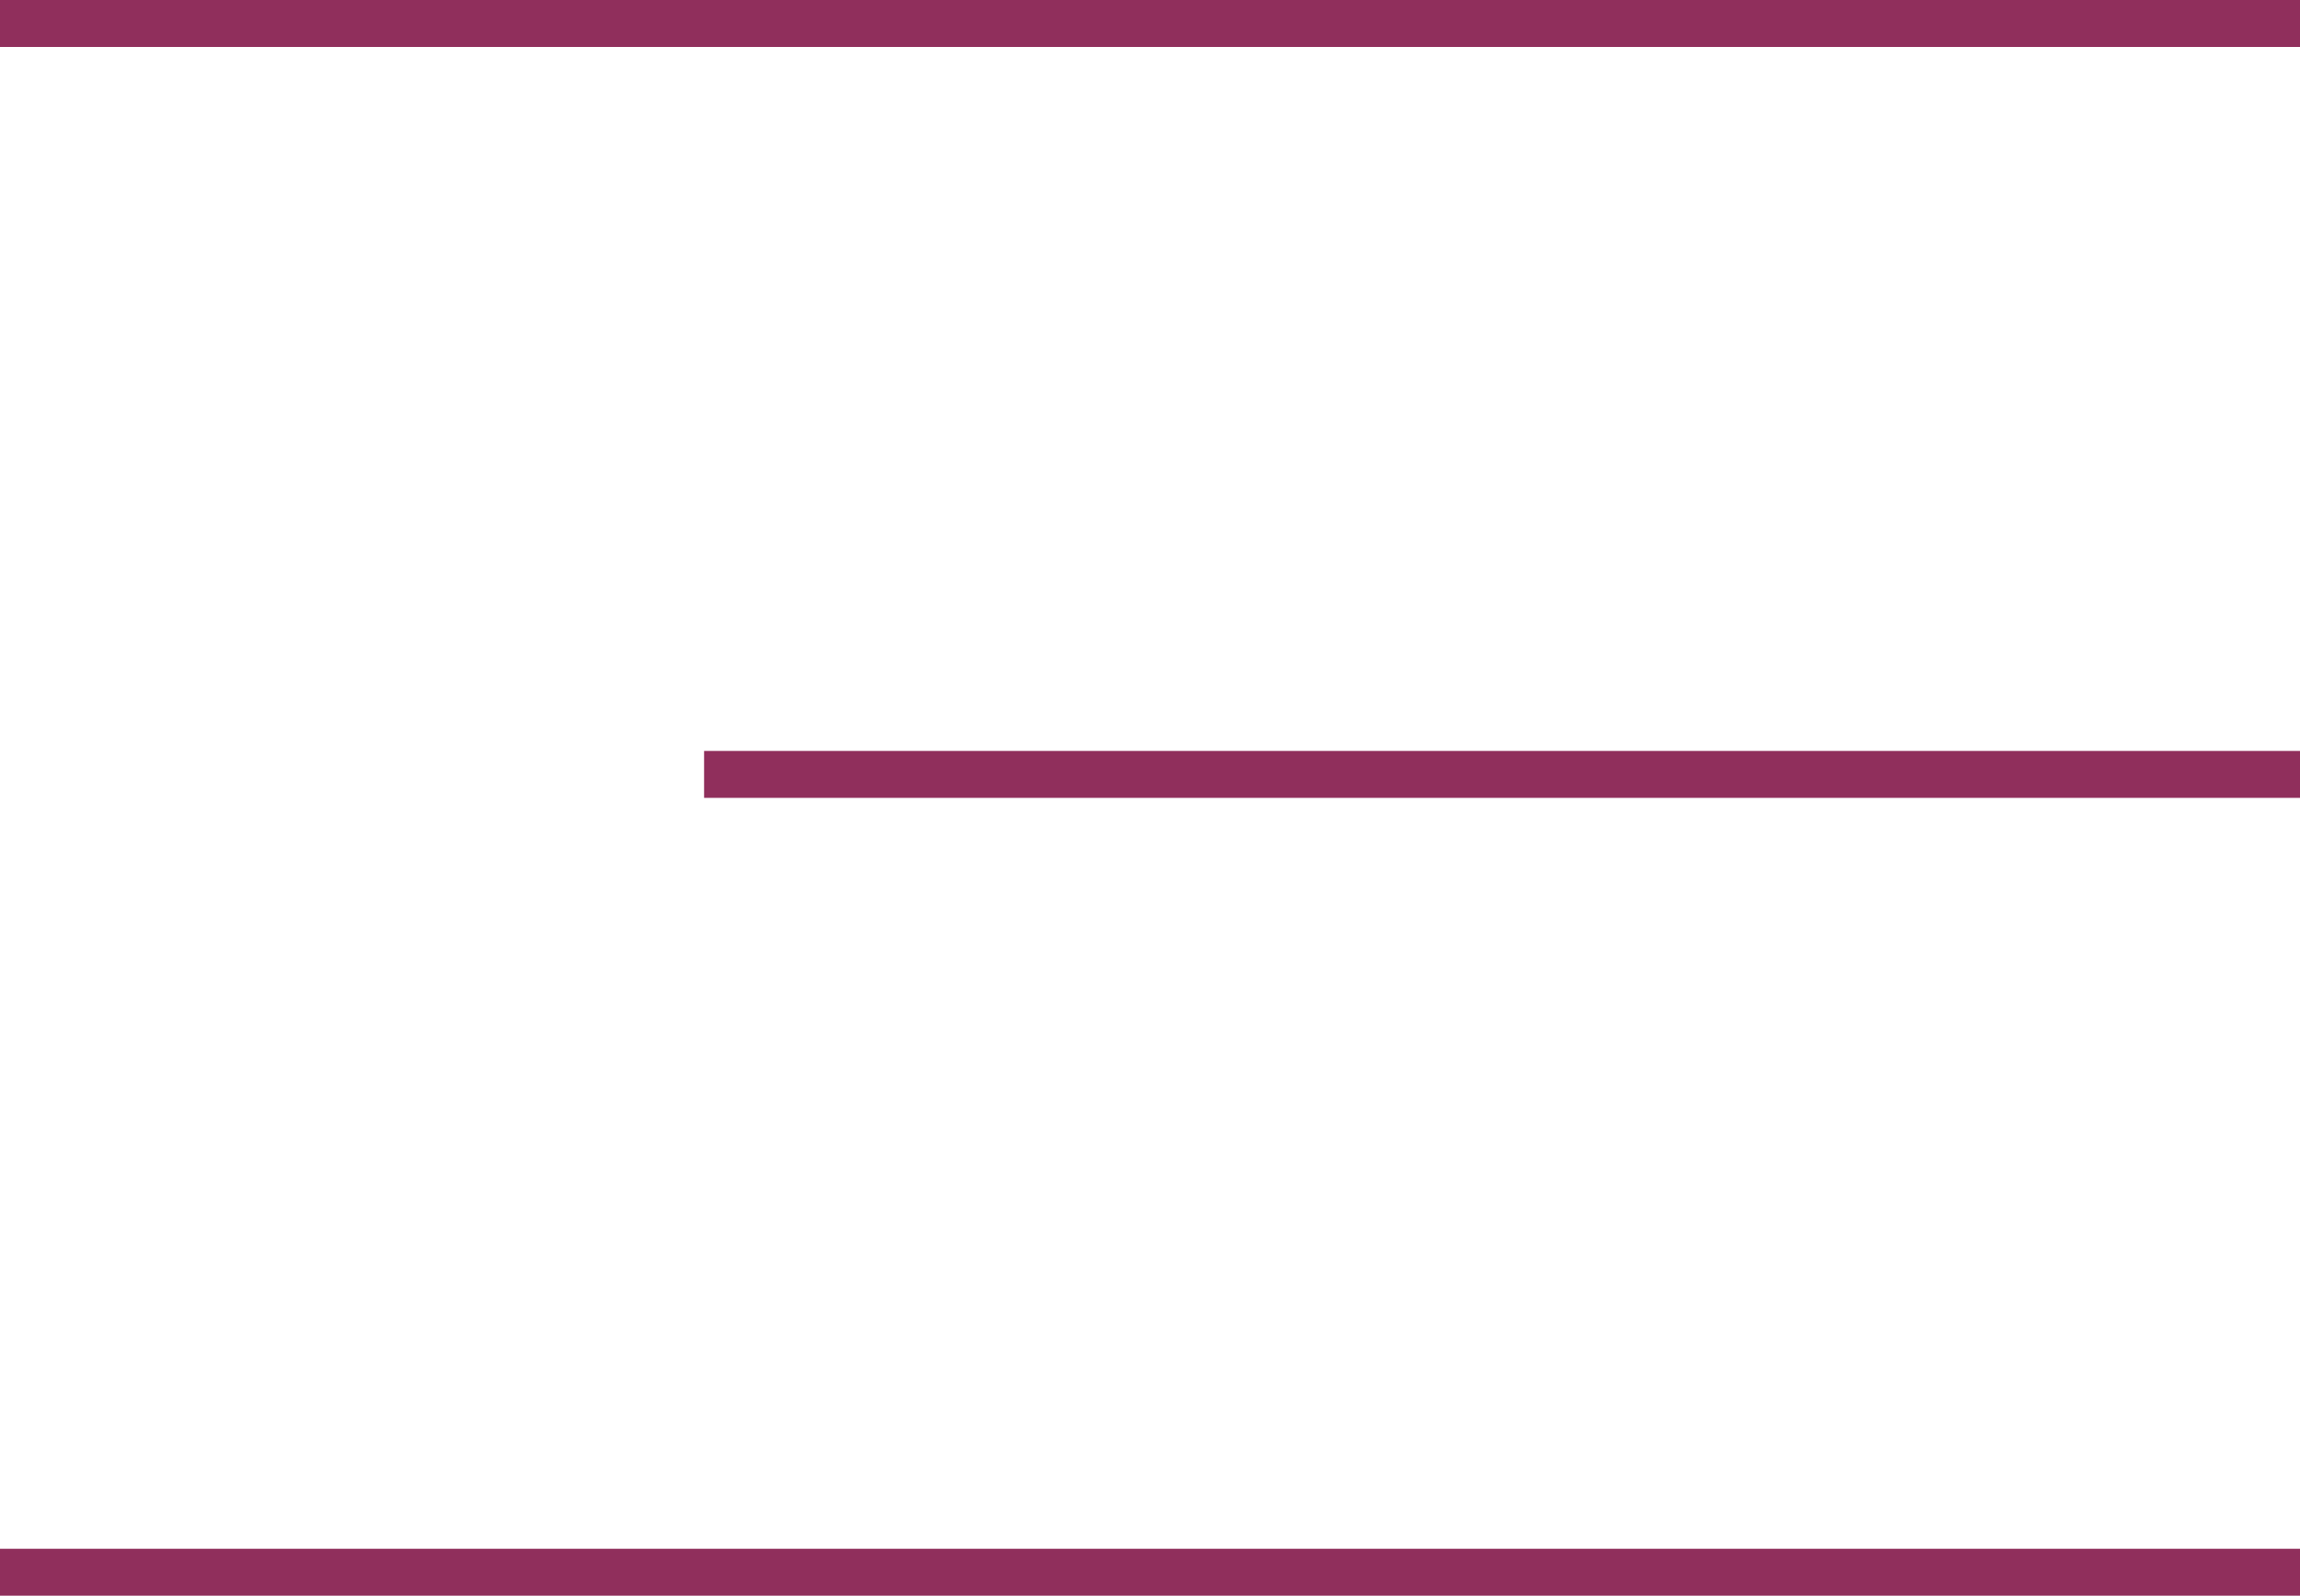
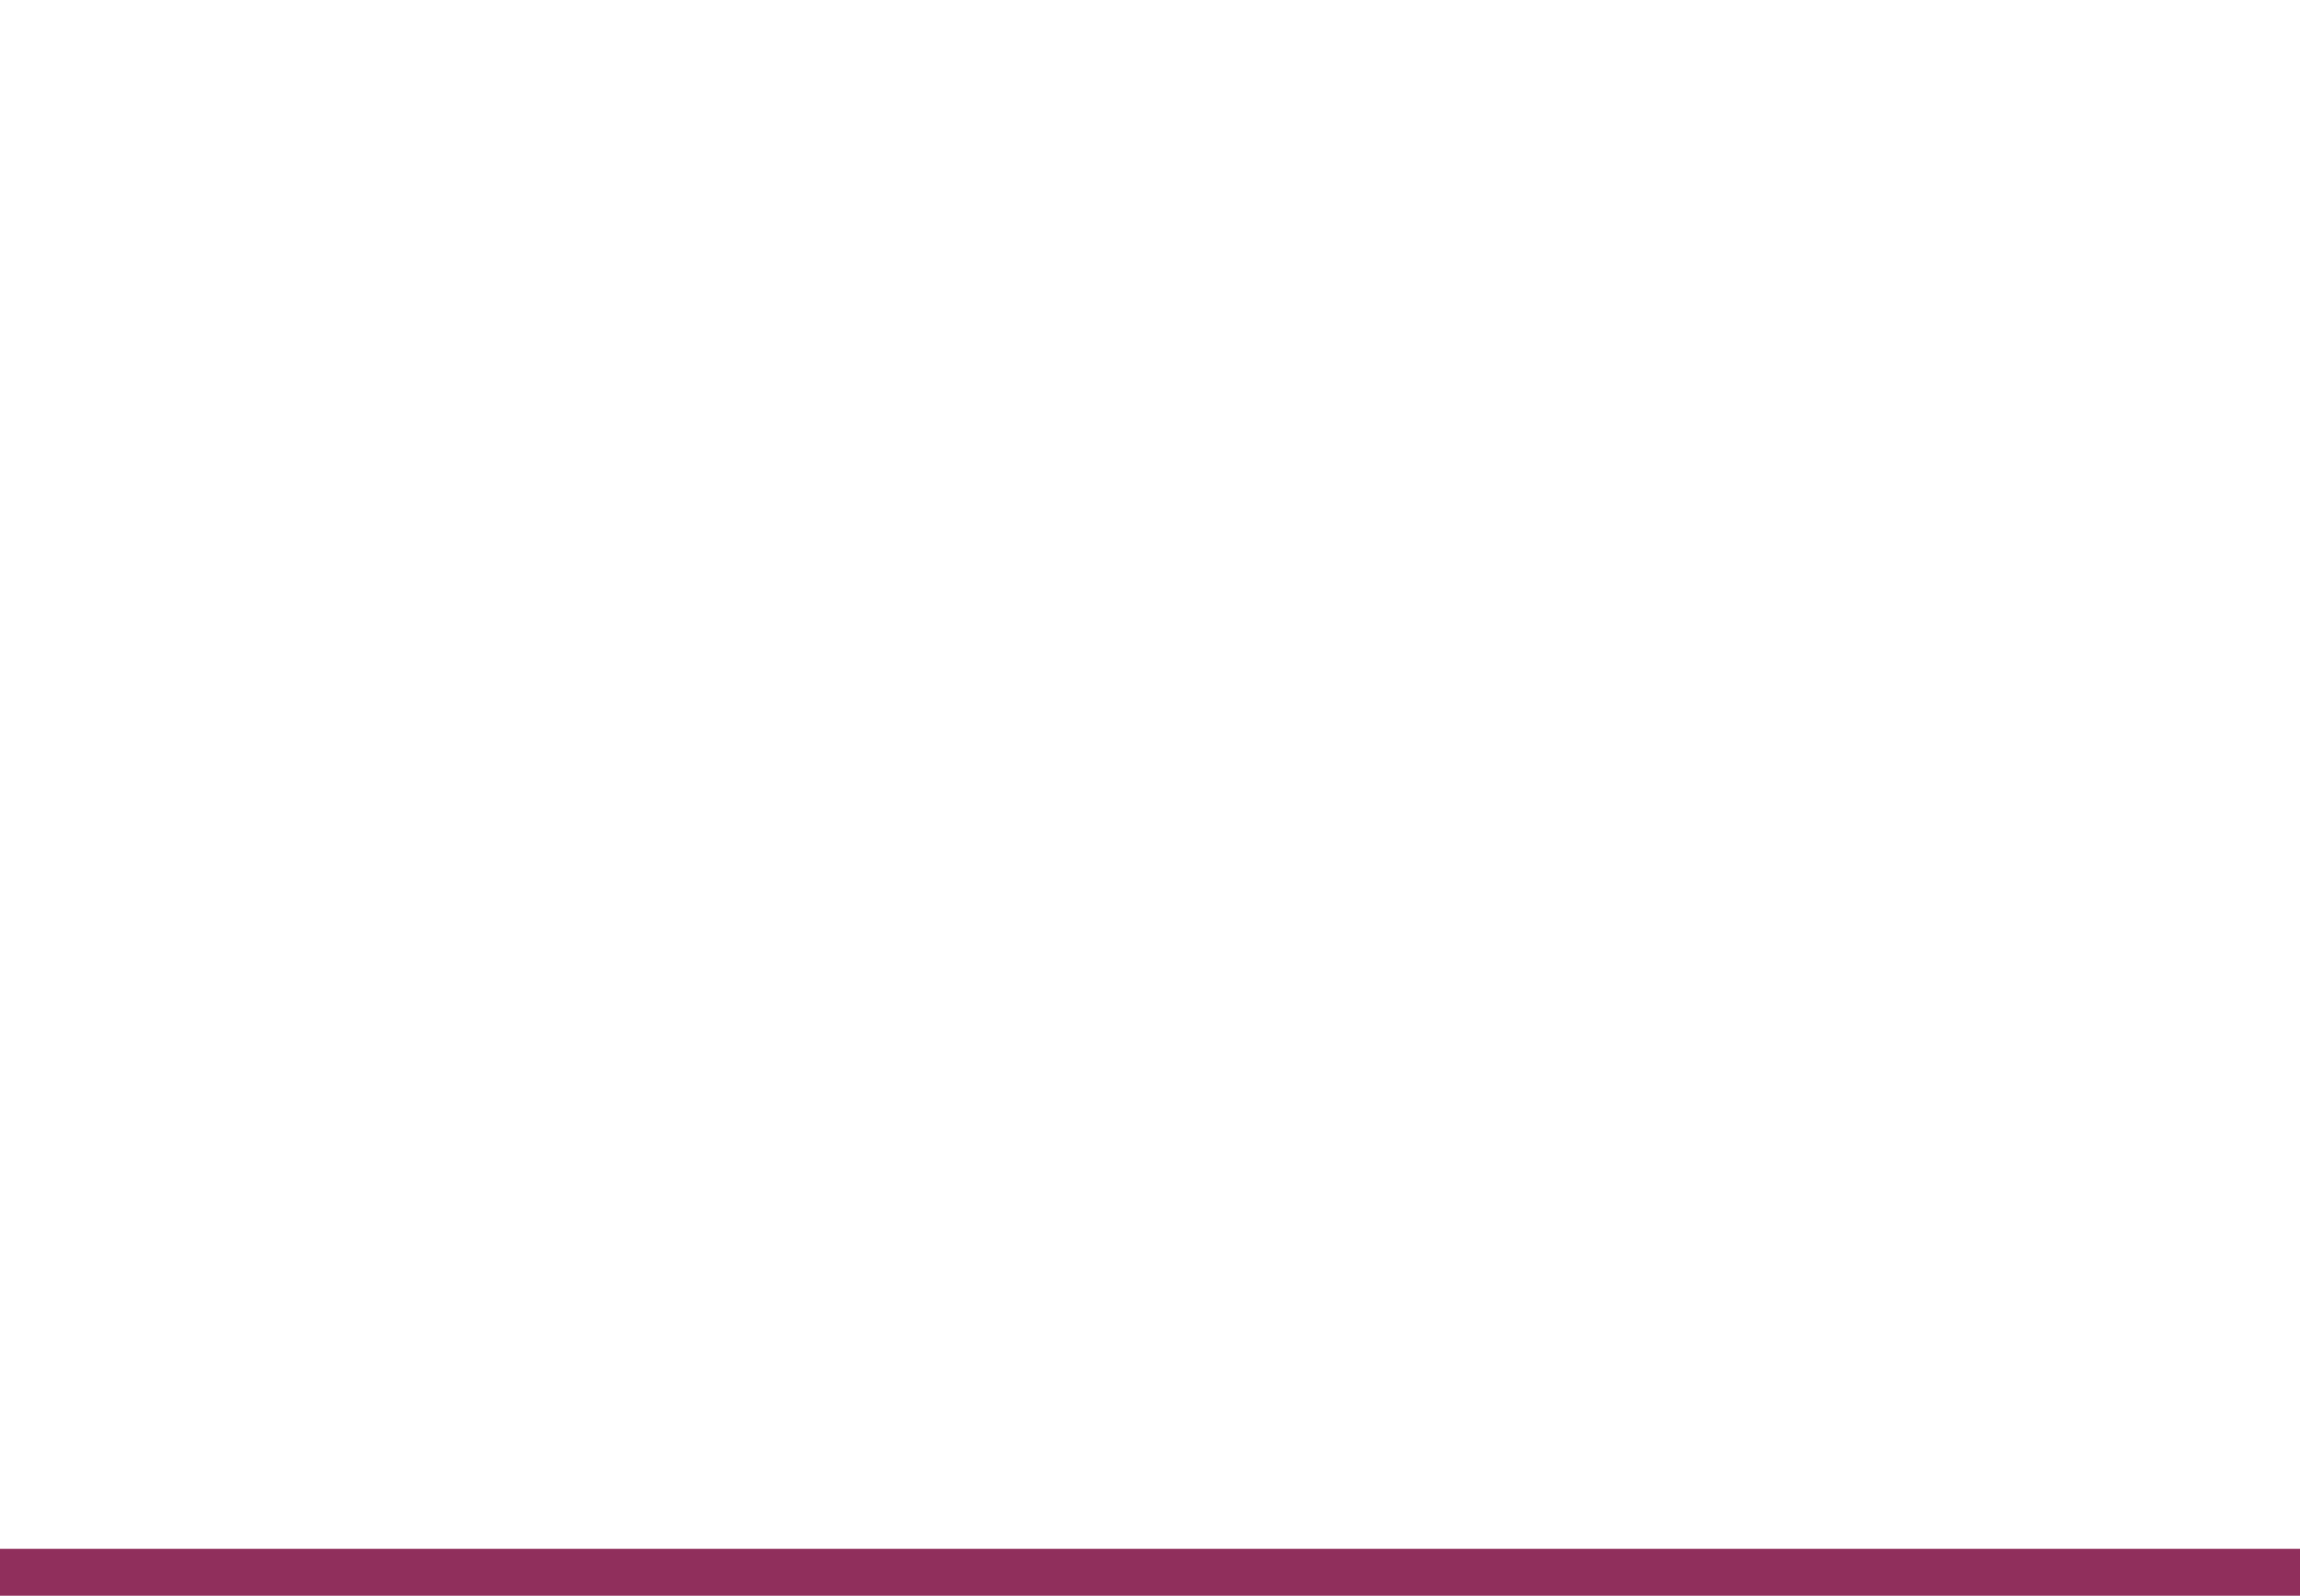
<svg xmlns="http://www.w3.org/2000/svg" width="49" height="34" viewBox="0 0 49 34" fill="none">
-   <rect width="49" height="1" fill="#902F5C" />
-   <rect x="15" y="16" width="34" height="1" fill="#902F5C" />
  <rect y="33" width="49" height="1" fill="#902F5C" />
</svg>